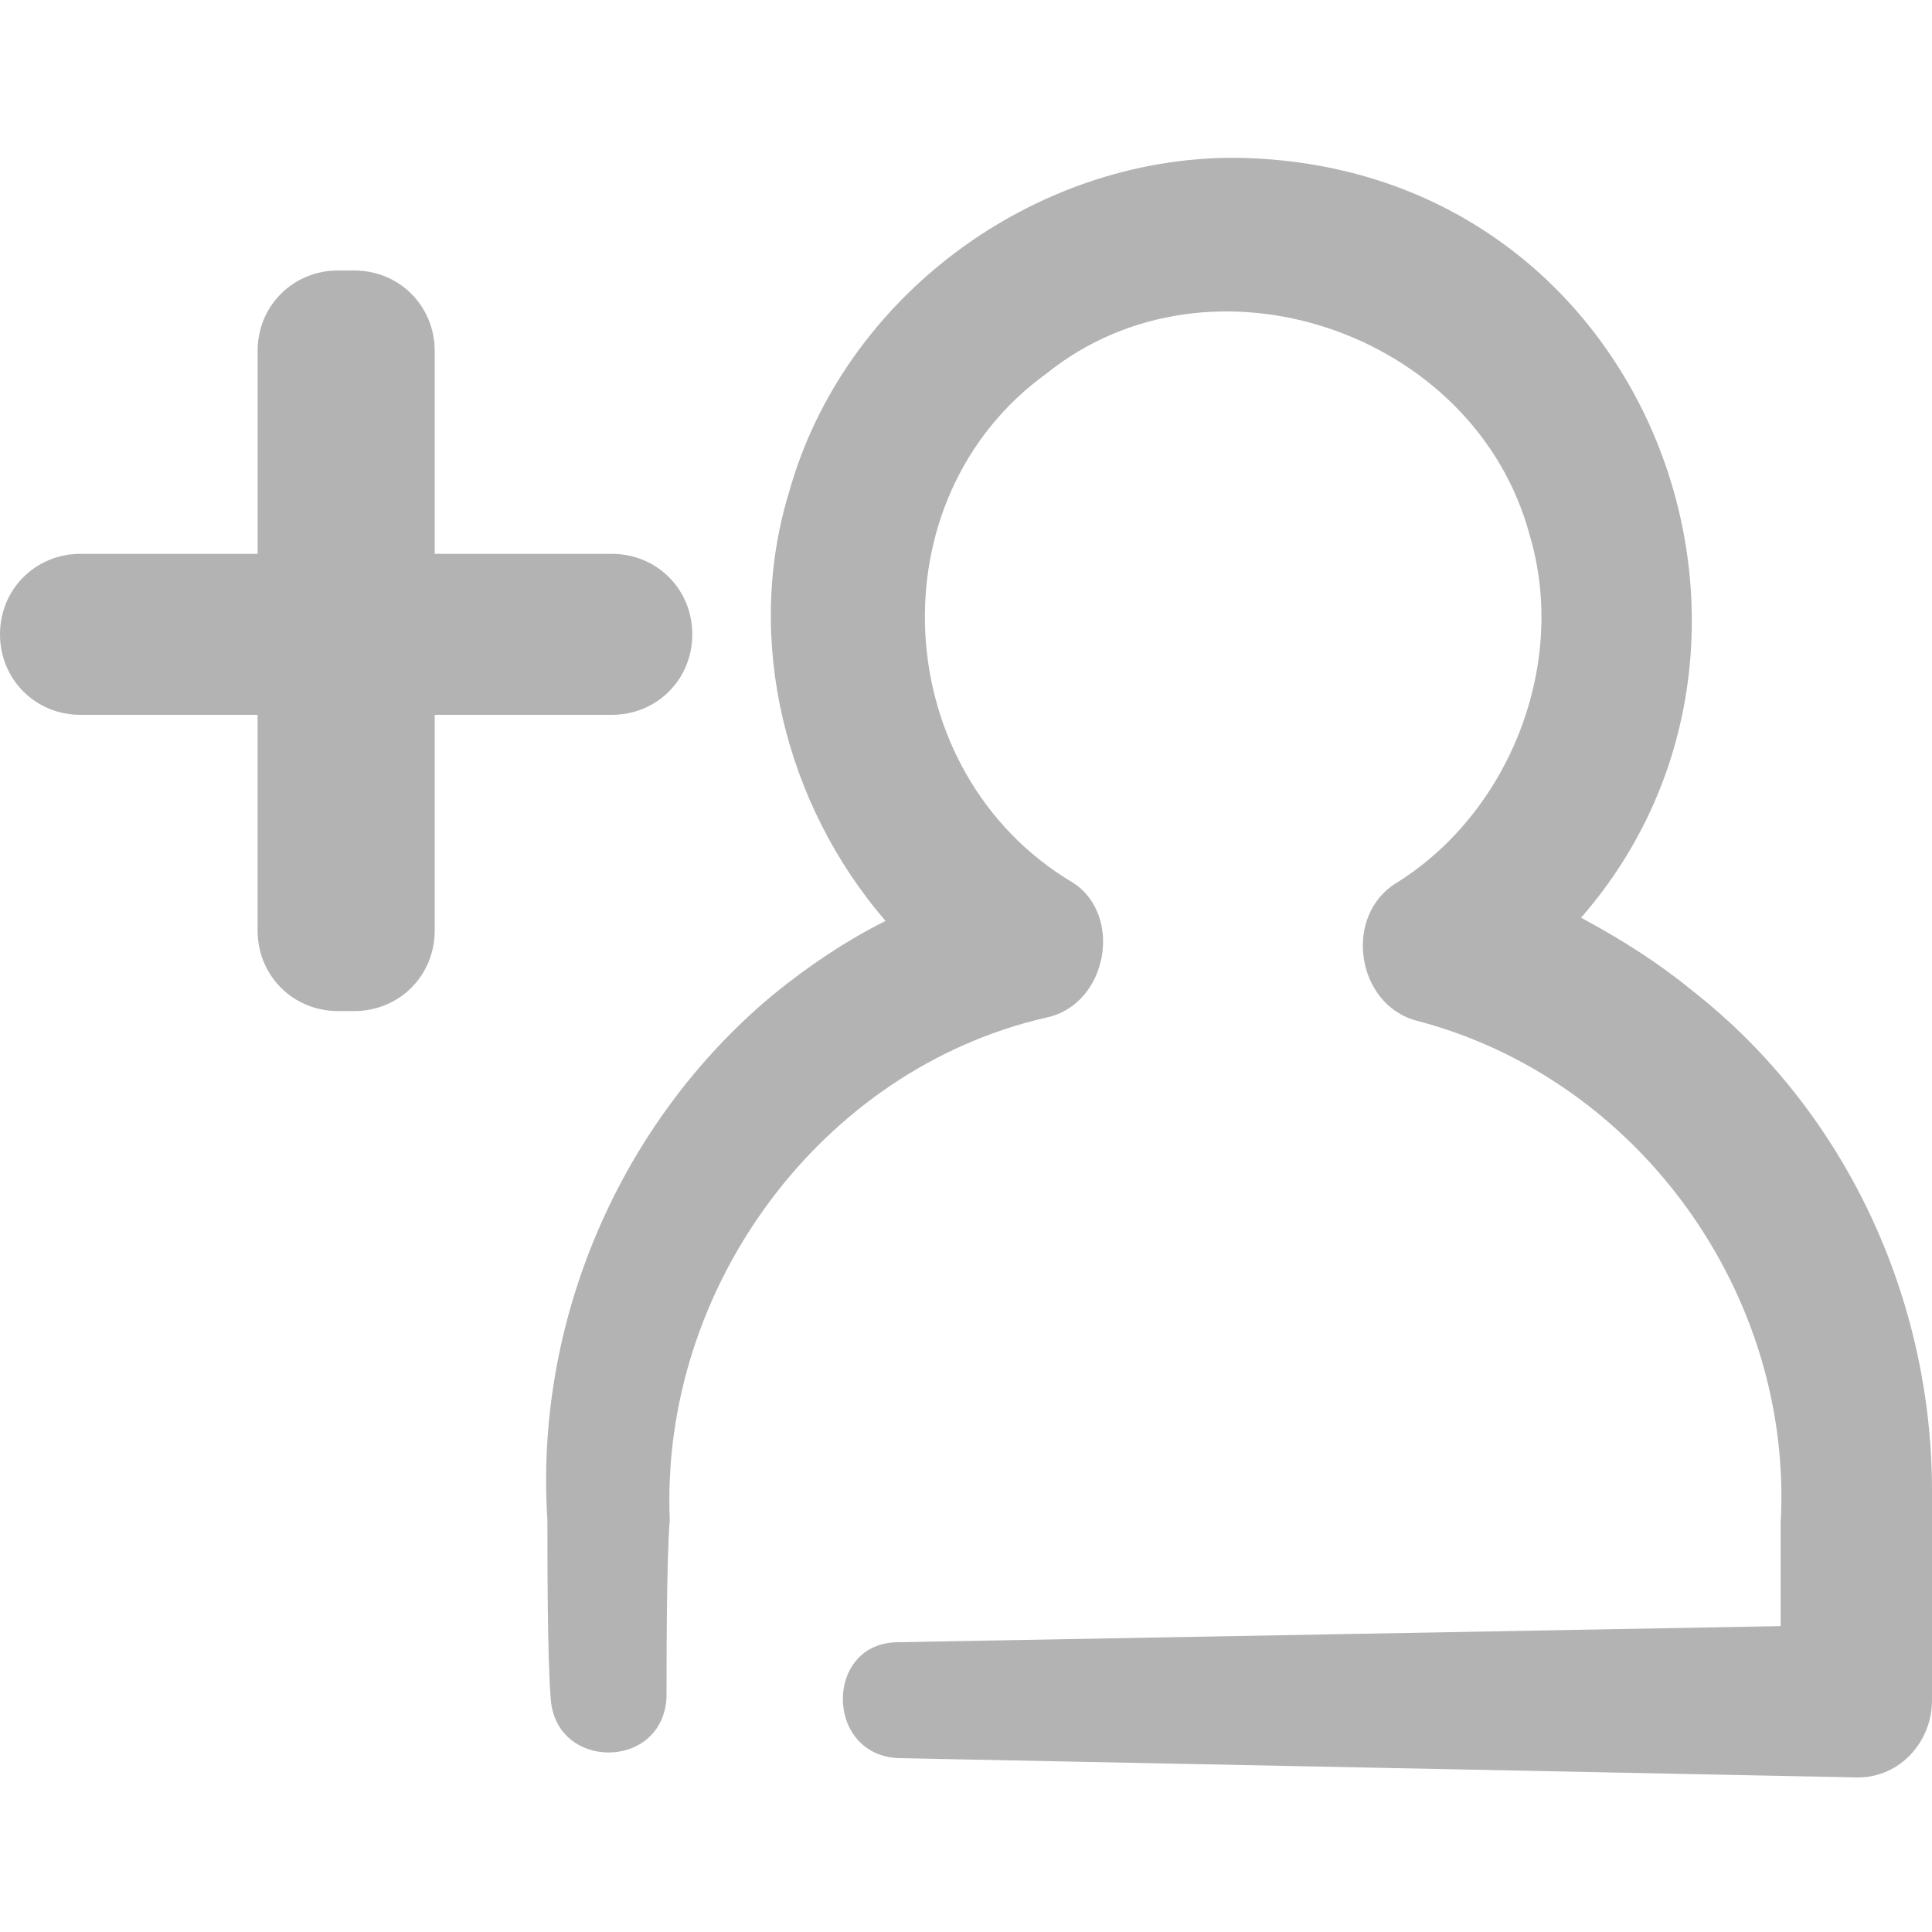
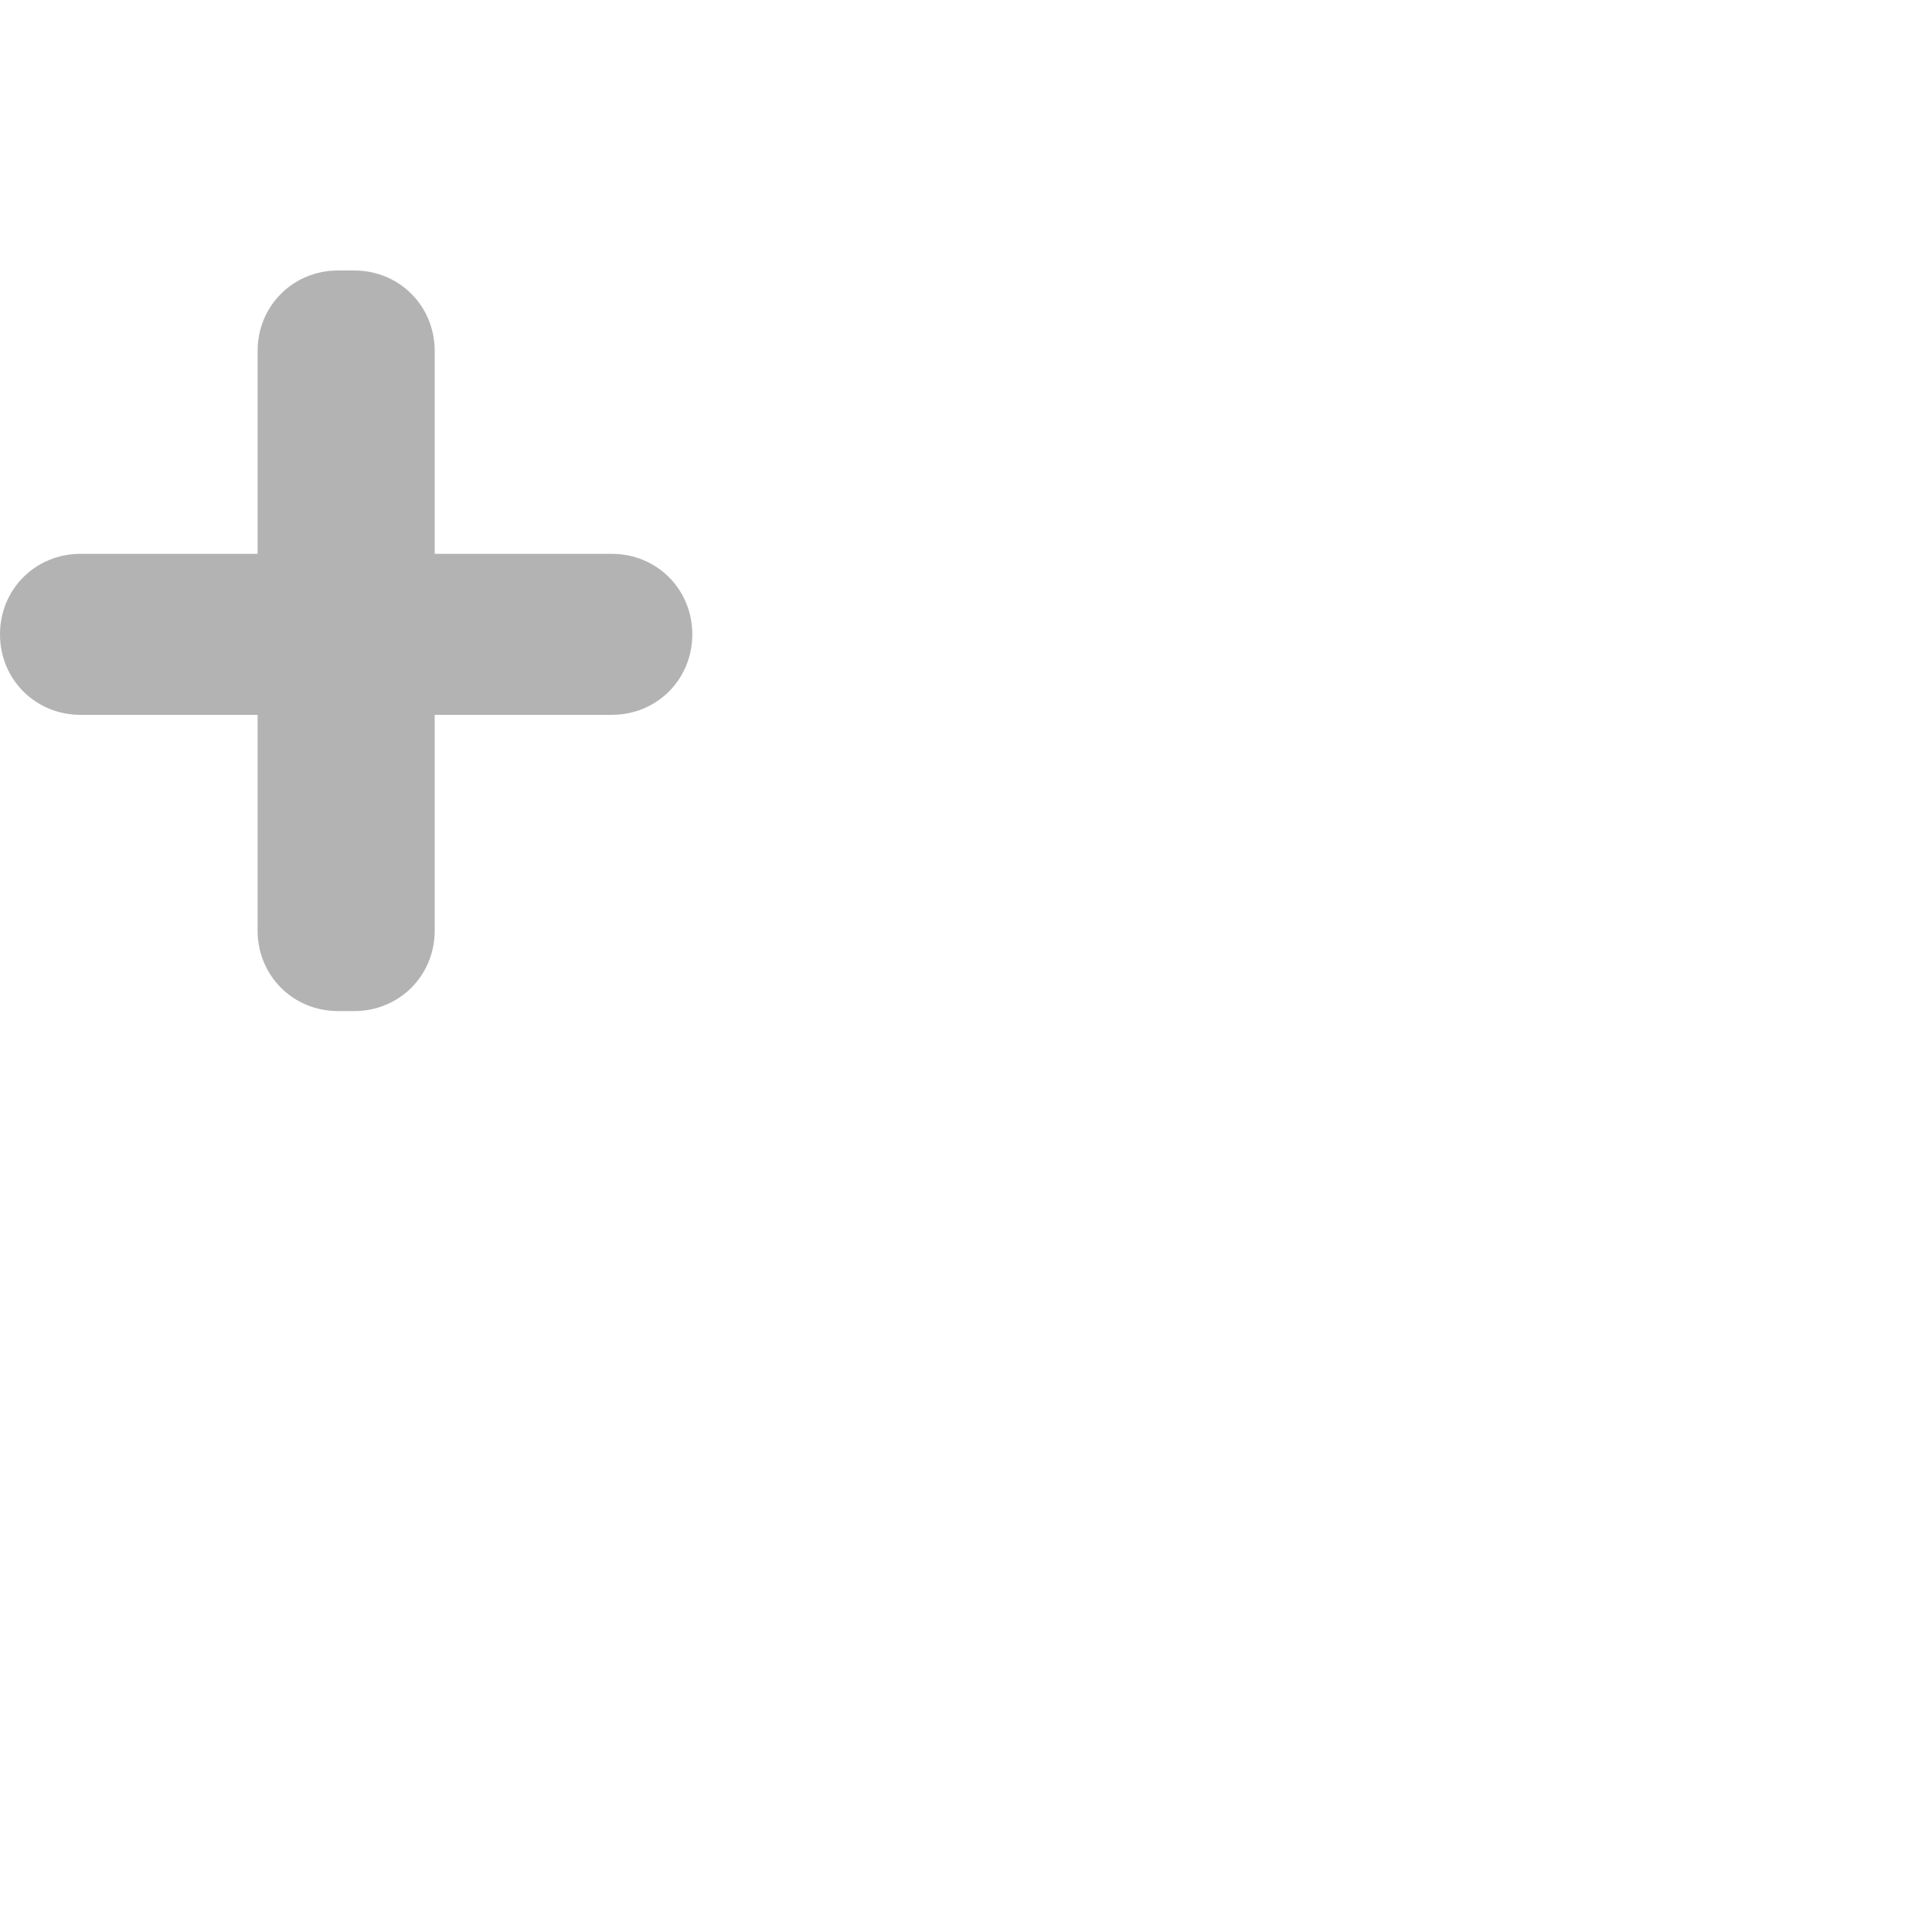
<svg xmlns="http://www.w3.org/2000/svg" id="Layer_1" version="1.1" viewBox="0 0 60 60">
  <defs>
    <style>
      .st0 {
        fill: #b3b3b3;
      }
    </style>
  </defs>
-   <path class="st0" d="M60,46.3c0-6-2.7-11.8-7.4-15.5-1.1-.9-2.2-1.6-3.5-2.3,7.6-8.7,2-23.5-10.8-23.6-6.2,0-12.1,4.3-13.8,10.4-1.4,4.6-.1,9.7,3,13.3-1.2.6-2.4,1.4-3.5,2.3-4.8,4-7.4,10.2-7,16.3,0,1.2,0,4.3.1,5.5.1,2.3,3.5,2.3,3.6,0,0-1.2,0-4.3.1-5.5-.3-7.2,4.7-14,11.7-15.6,1.9-.4,2.4-3.2.8-4.2-5.7-3.4-6.2-11.9-.8-15.8,5.1-4.1,13.3-1.3,15,5,1.2,4-.6,8.6-4.1,10.8-1.7,1-1.3,3.8.6,4.3,6.9,1.8,11.7,8.5,11.3,15.6v3.2l-27.4.5c-2.3,0-2.3,3.5,0,3.6,0,0,29.8.6,29.8.6,1.3,0,2.3-1.1,2.3-2.4v-3.7c0-.6,0-2.1,0-2.8Z" />
  <path class="st0" d="M8,28.9v-6.7H2.5c-1.4,0-2.5-1.1-2.5-2.5h0c0-1.4,1.1-2.5,2.5-2.5h5.5v-6.3c0-1.4,1.1-2.5,2.5-2.5h.5c1.4,0,2.5,1.1,2.5,2.5v6.3h5.5c1.4,0,2.5,1.1,2.5,2.5h0c0,1.4-1.1,2.5-2.5,2.5h-5.5v6.7c0,1.4-1.1,2.5-2.5,2.5h-.5c-1.4,0-2.5-1.1-2.5-2.5h0Z" />
</svg>